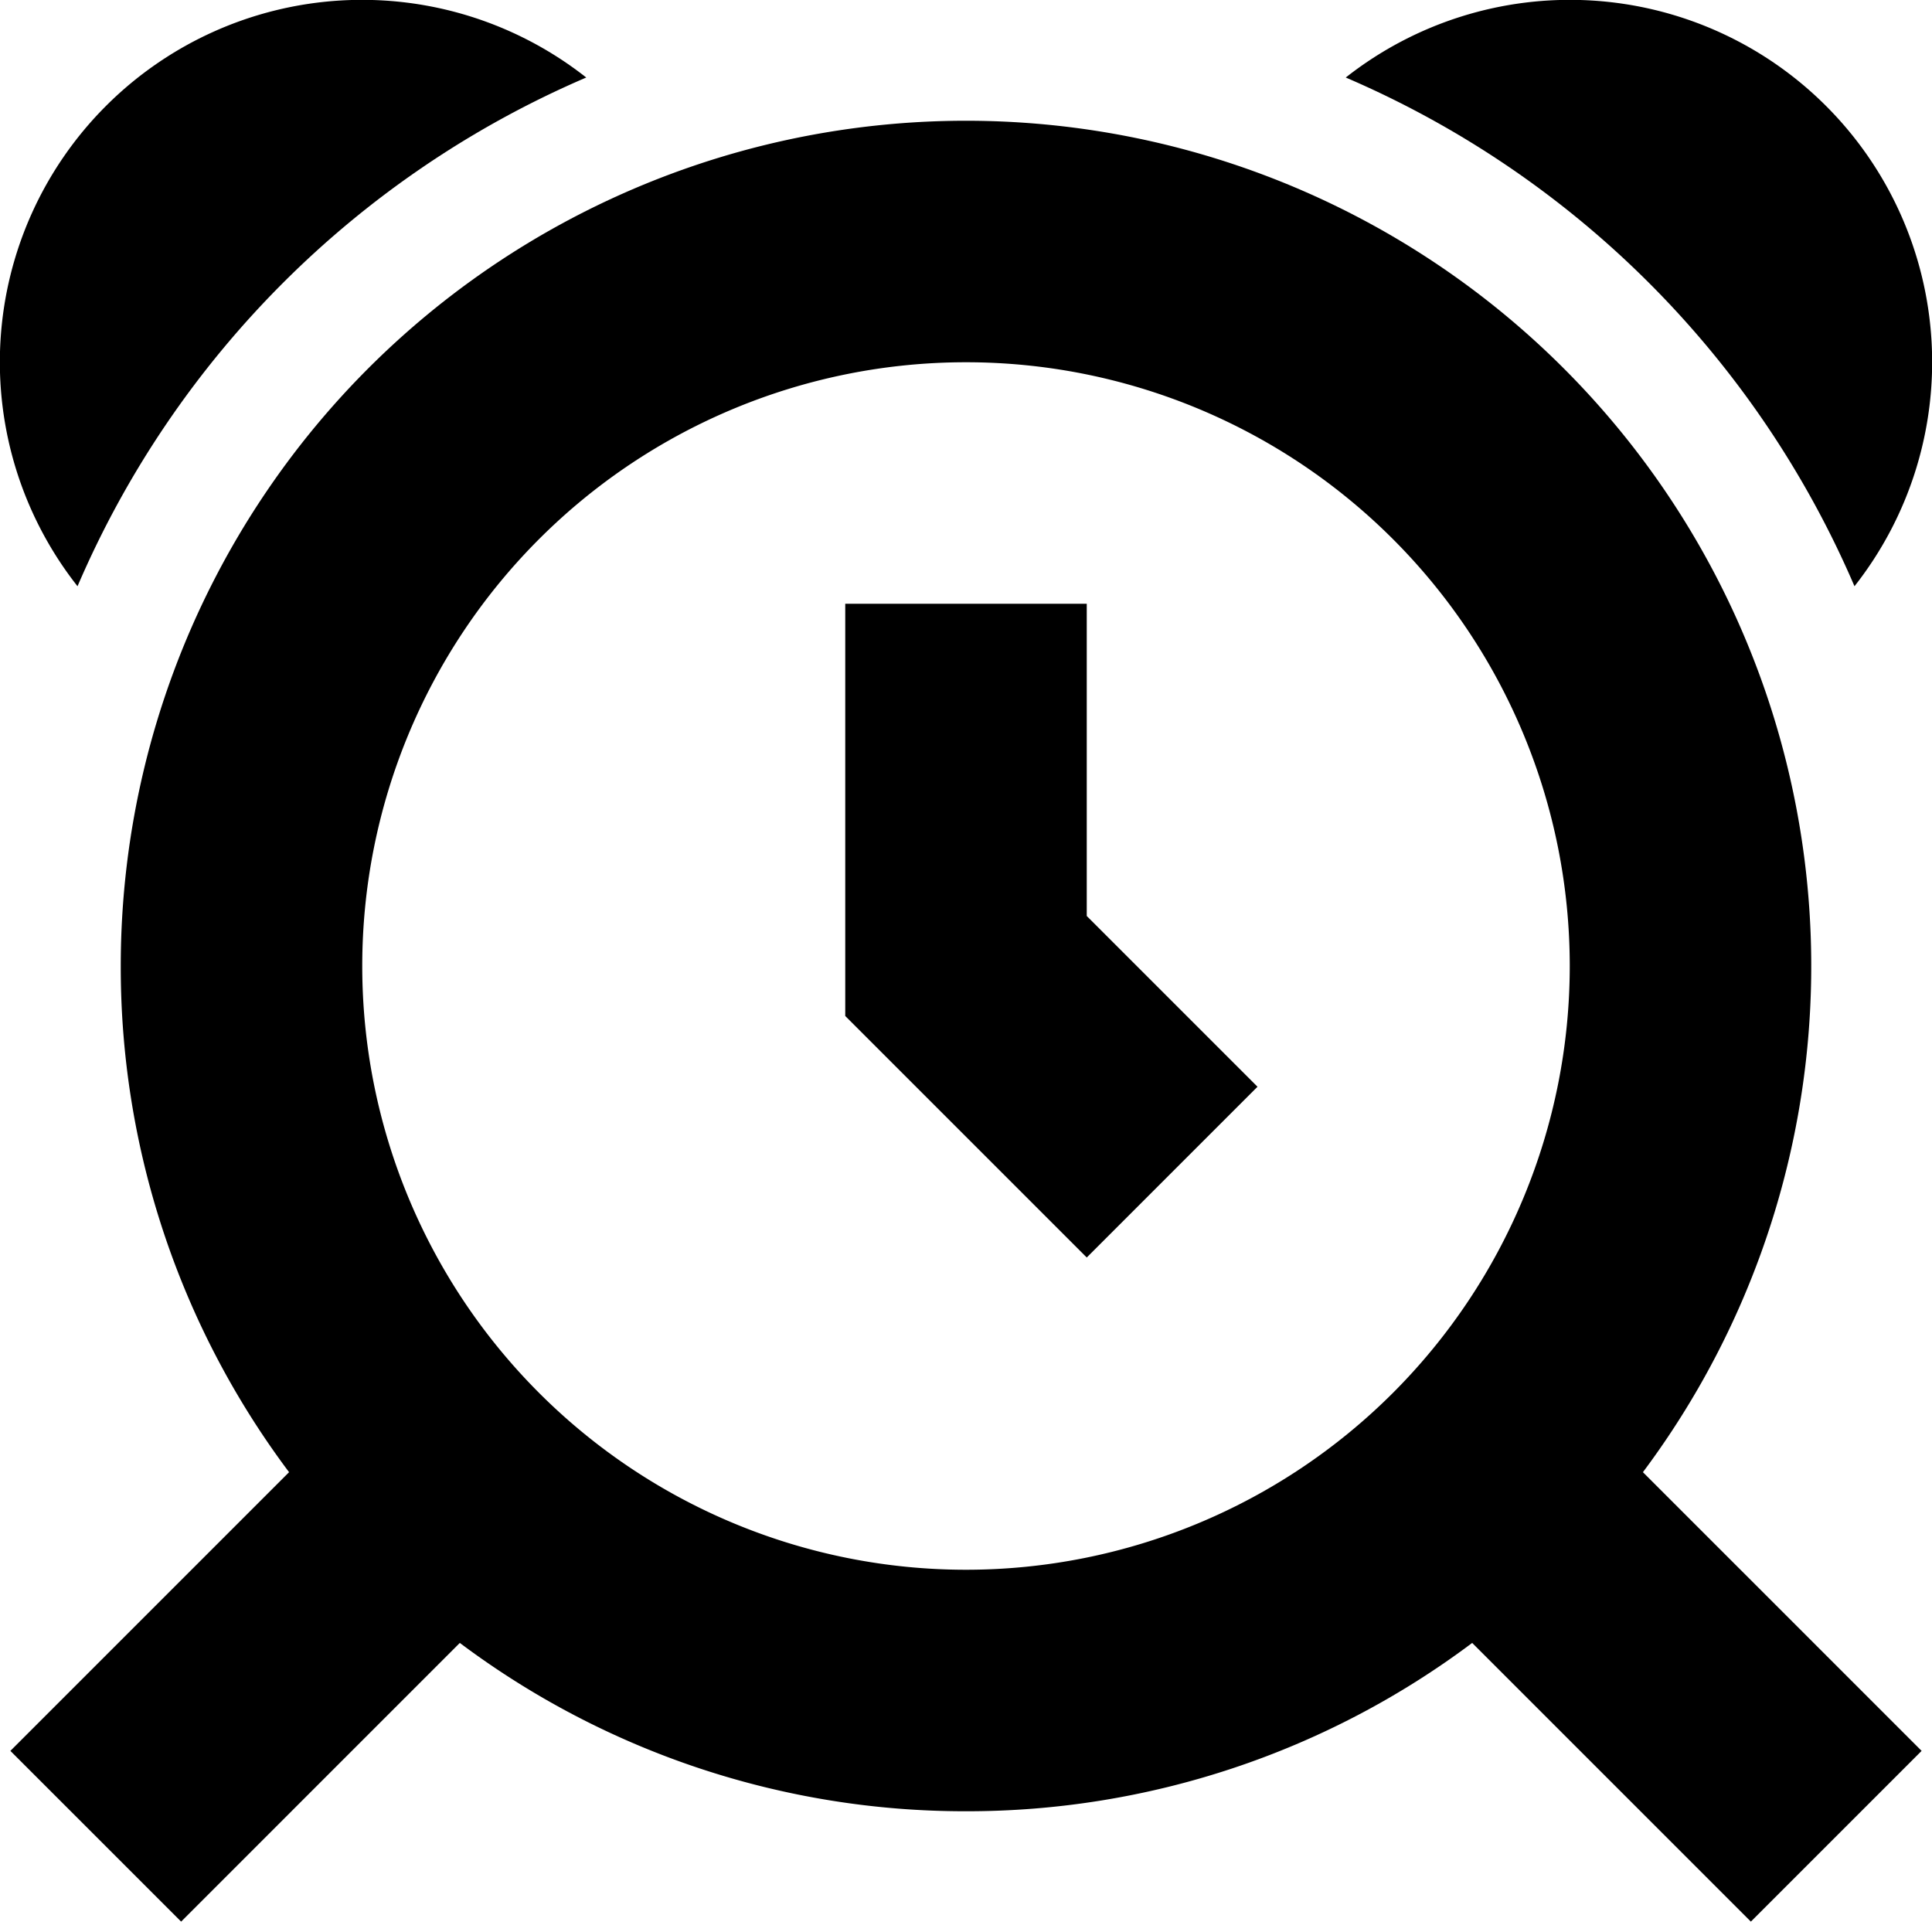
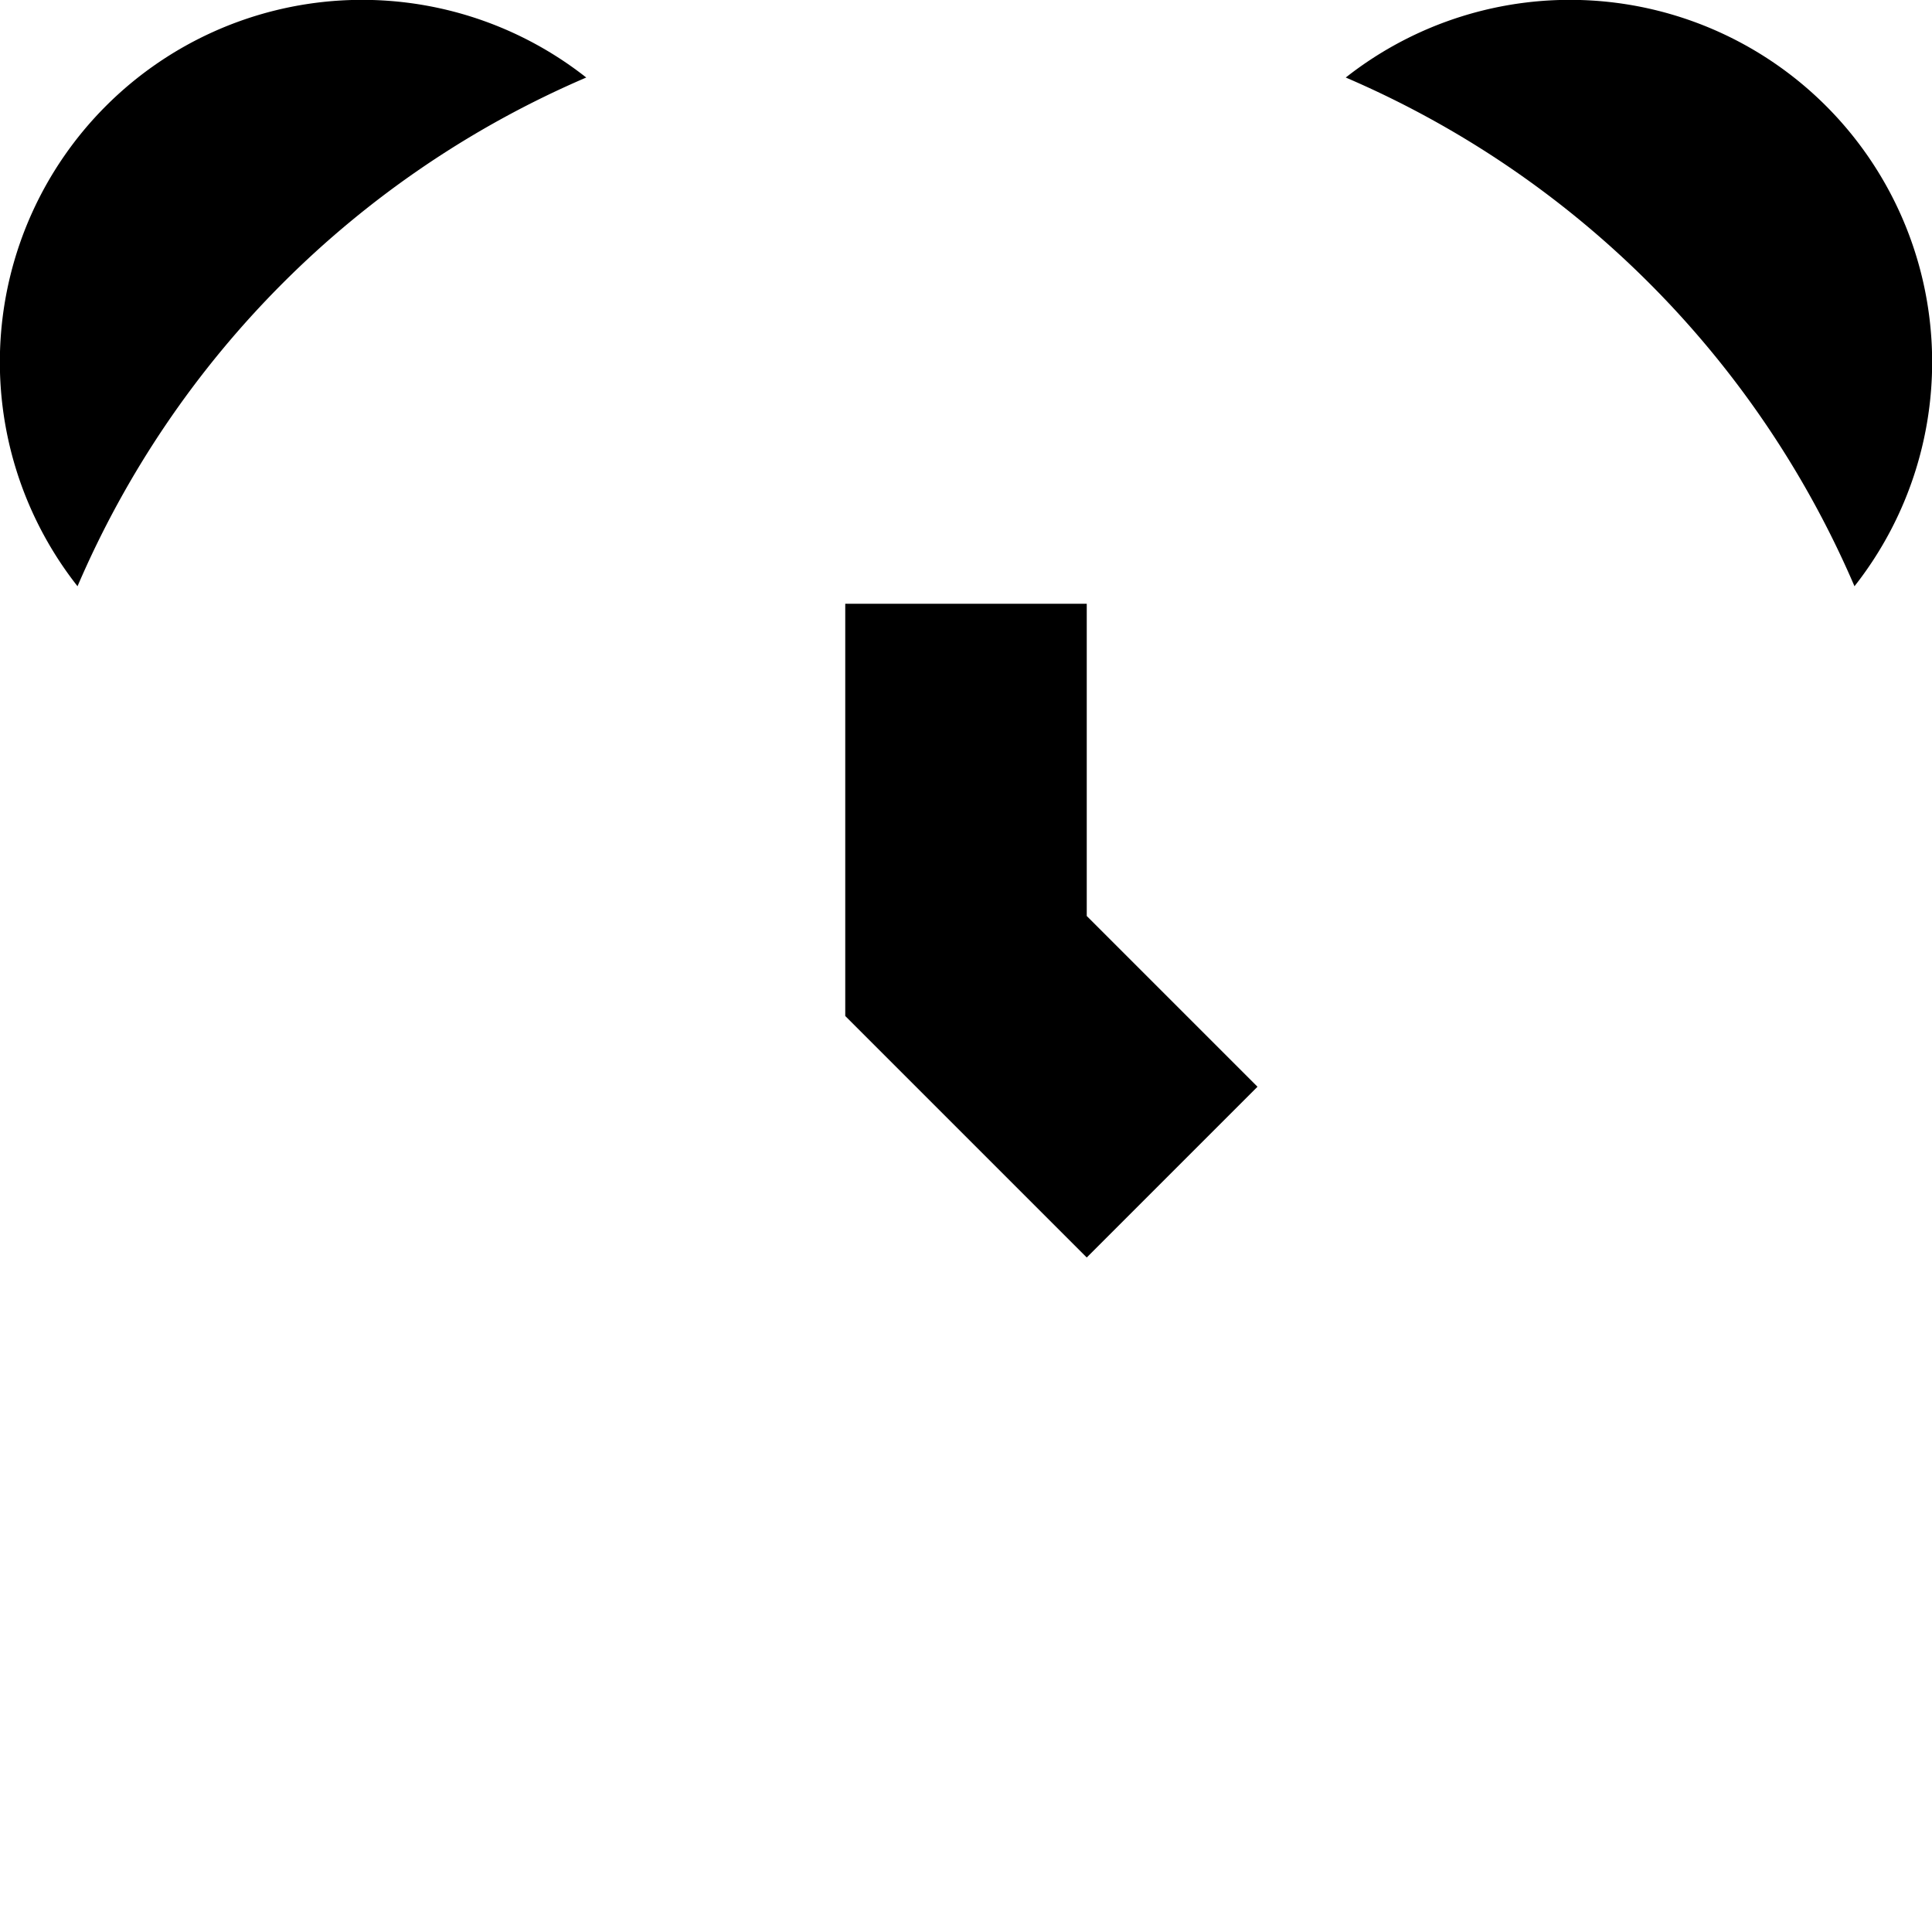
<svg xmlns="http://www.w3.org/2000/svg" width="16" height="16" fill="currentColor" viewBox="0 0 16 16">
  <path d="M4.855.642A8.029 8.029 0 0 0 .642 4.855 3 3 0 0 1 4.855.642Zm10.503 4.213A3 3 0 0 0 11.145.642a8.029 8.029 0 0 1 4.213 4.213ZM9 7.586V5H7v3.414l2 2L10.414 9 9 7.586Z" />
-   <path d="M1 8a7 7 0 1 1 12.606 4.192l2.308 2.308-1.414 1.414-2.308-2.308A6.97 6.97 0 0 1 8 15a6.969 6.969 0 0 1-4.192-1.394L1.5 15.914.086 14.5l2.308-2.308A6.97 6.97 0 0 1 1 8Zm7-5a5 5 0 1 0 0 10A5 5 0 0 0 8 3Z" />
</svg>